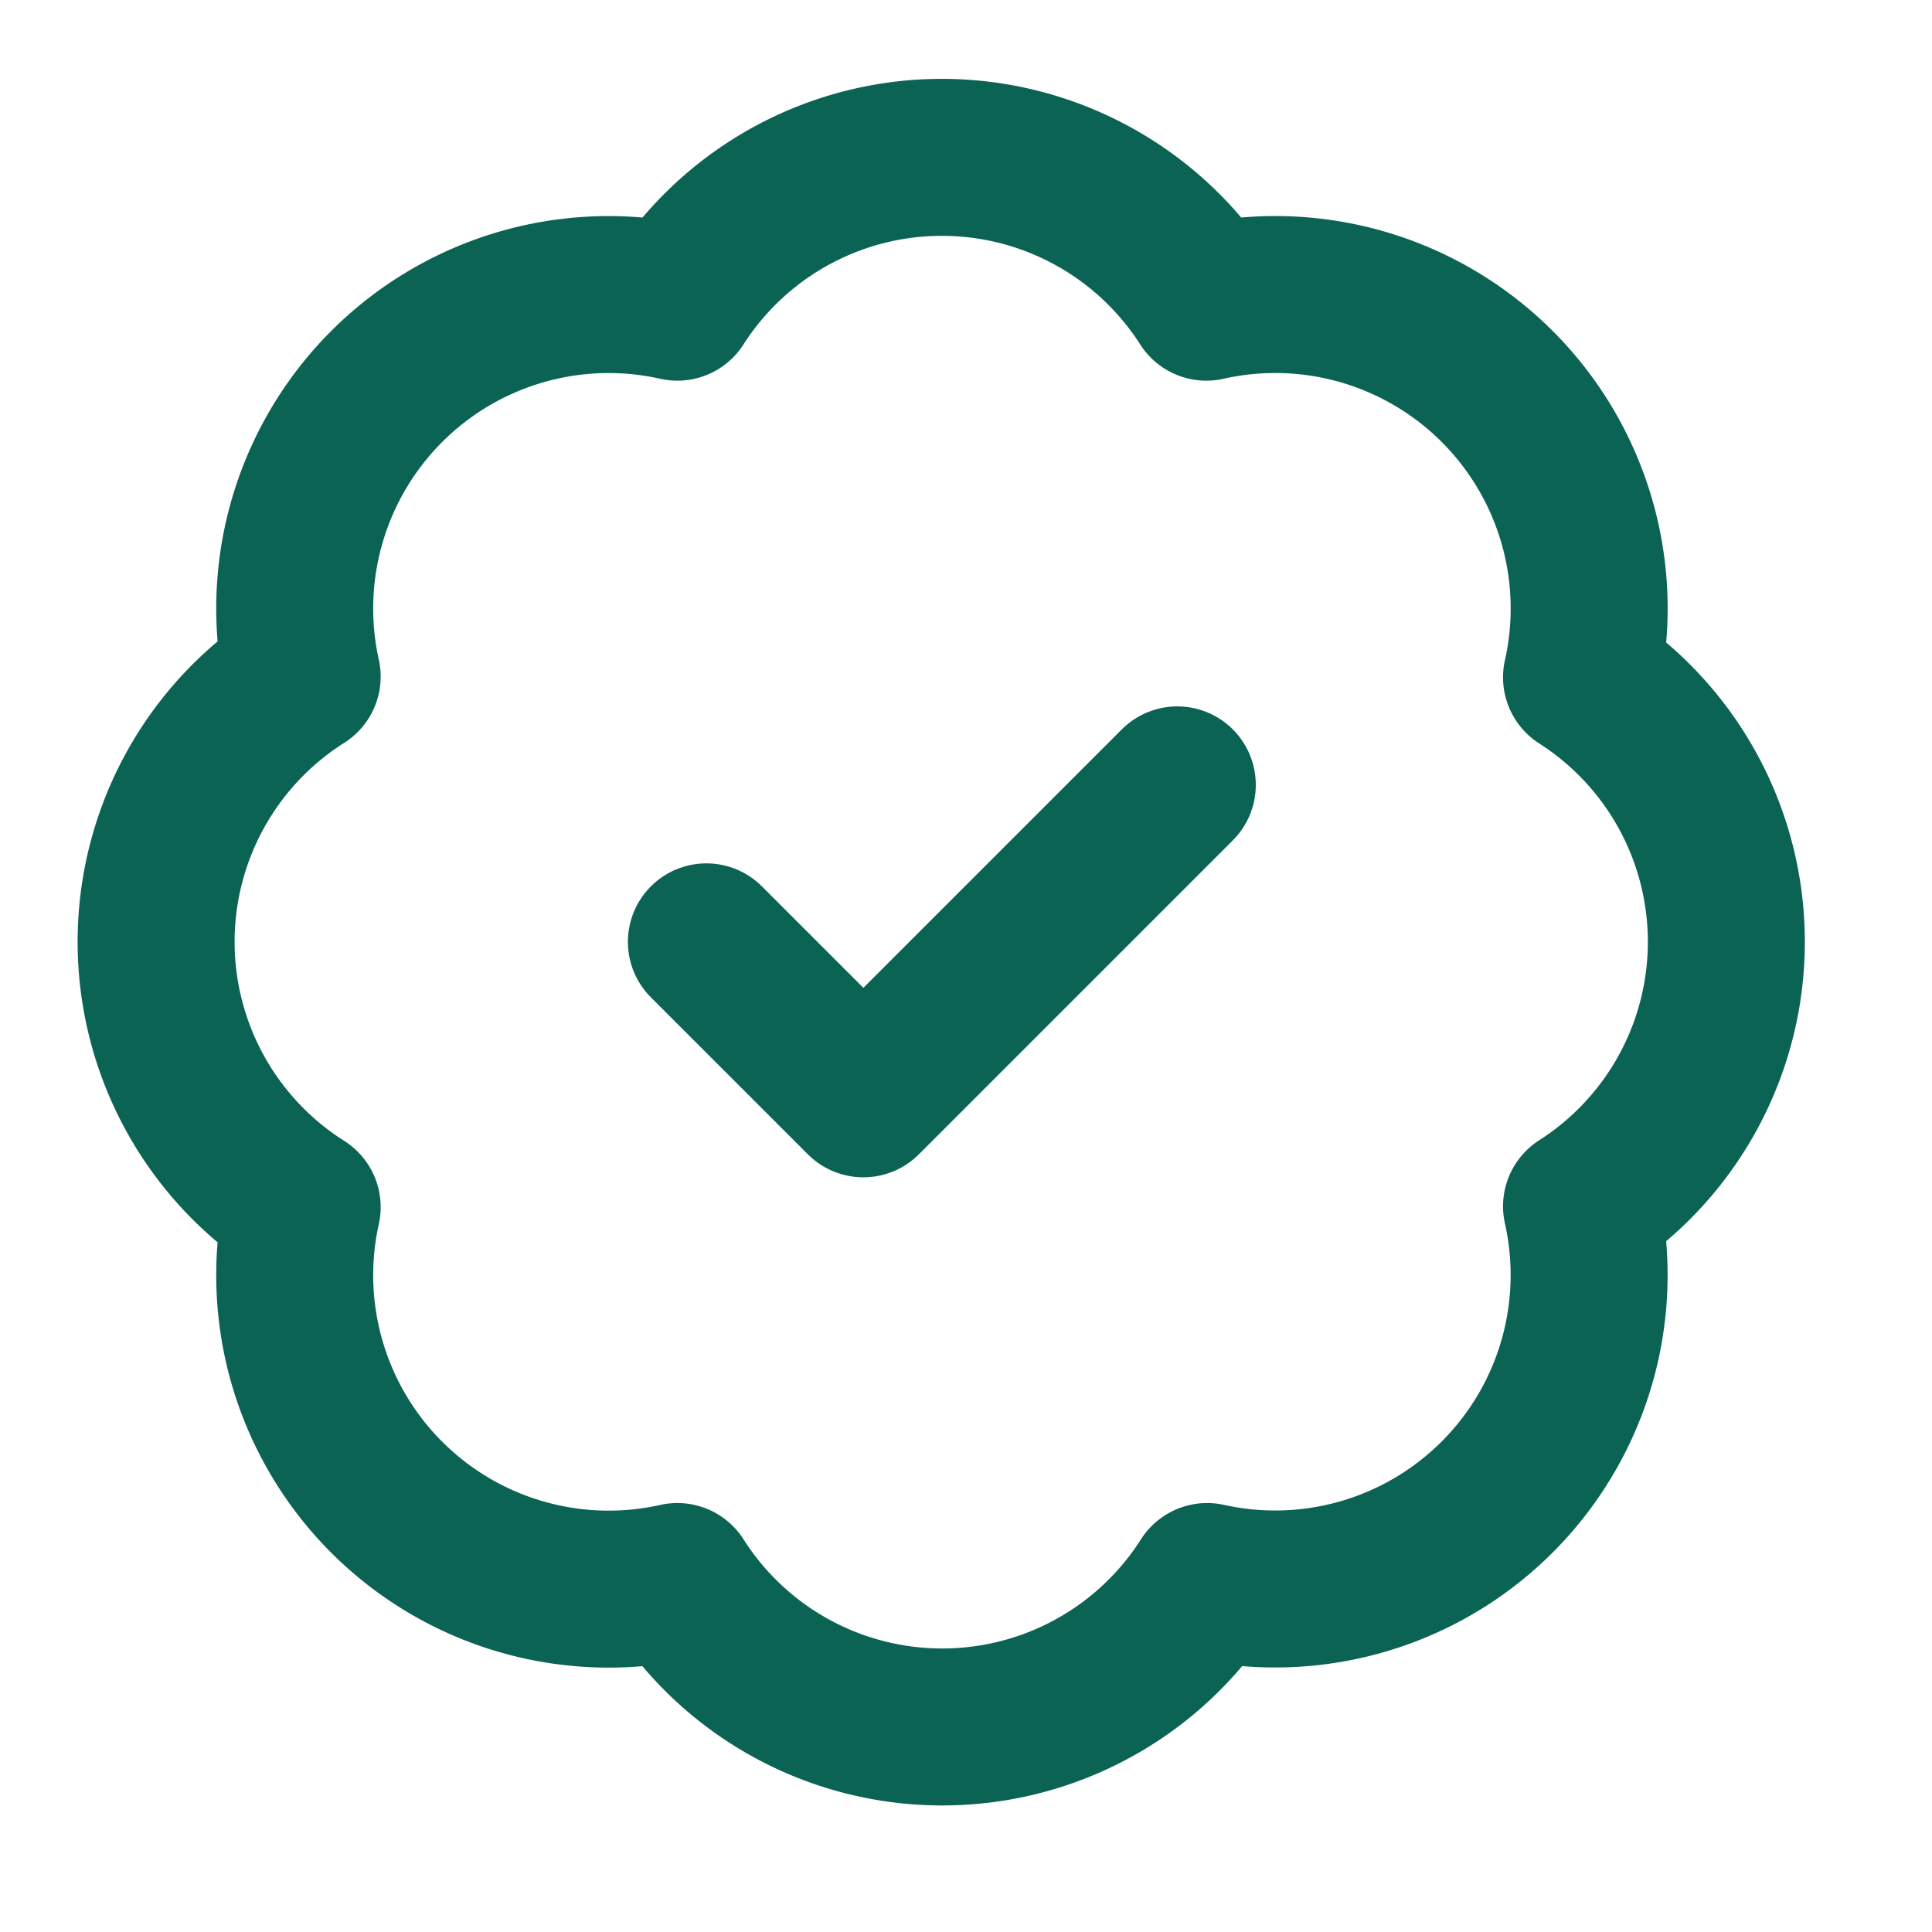
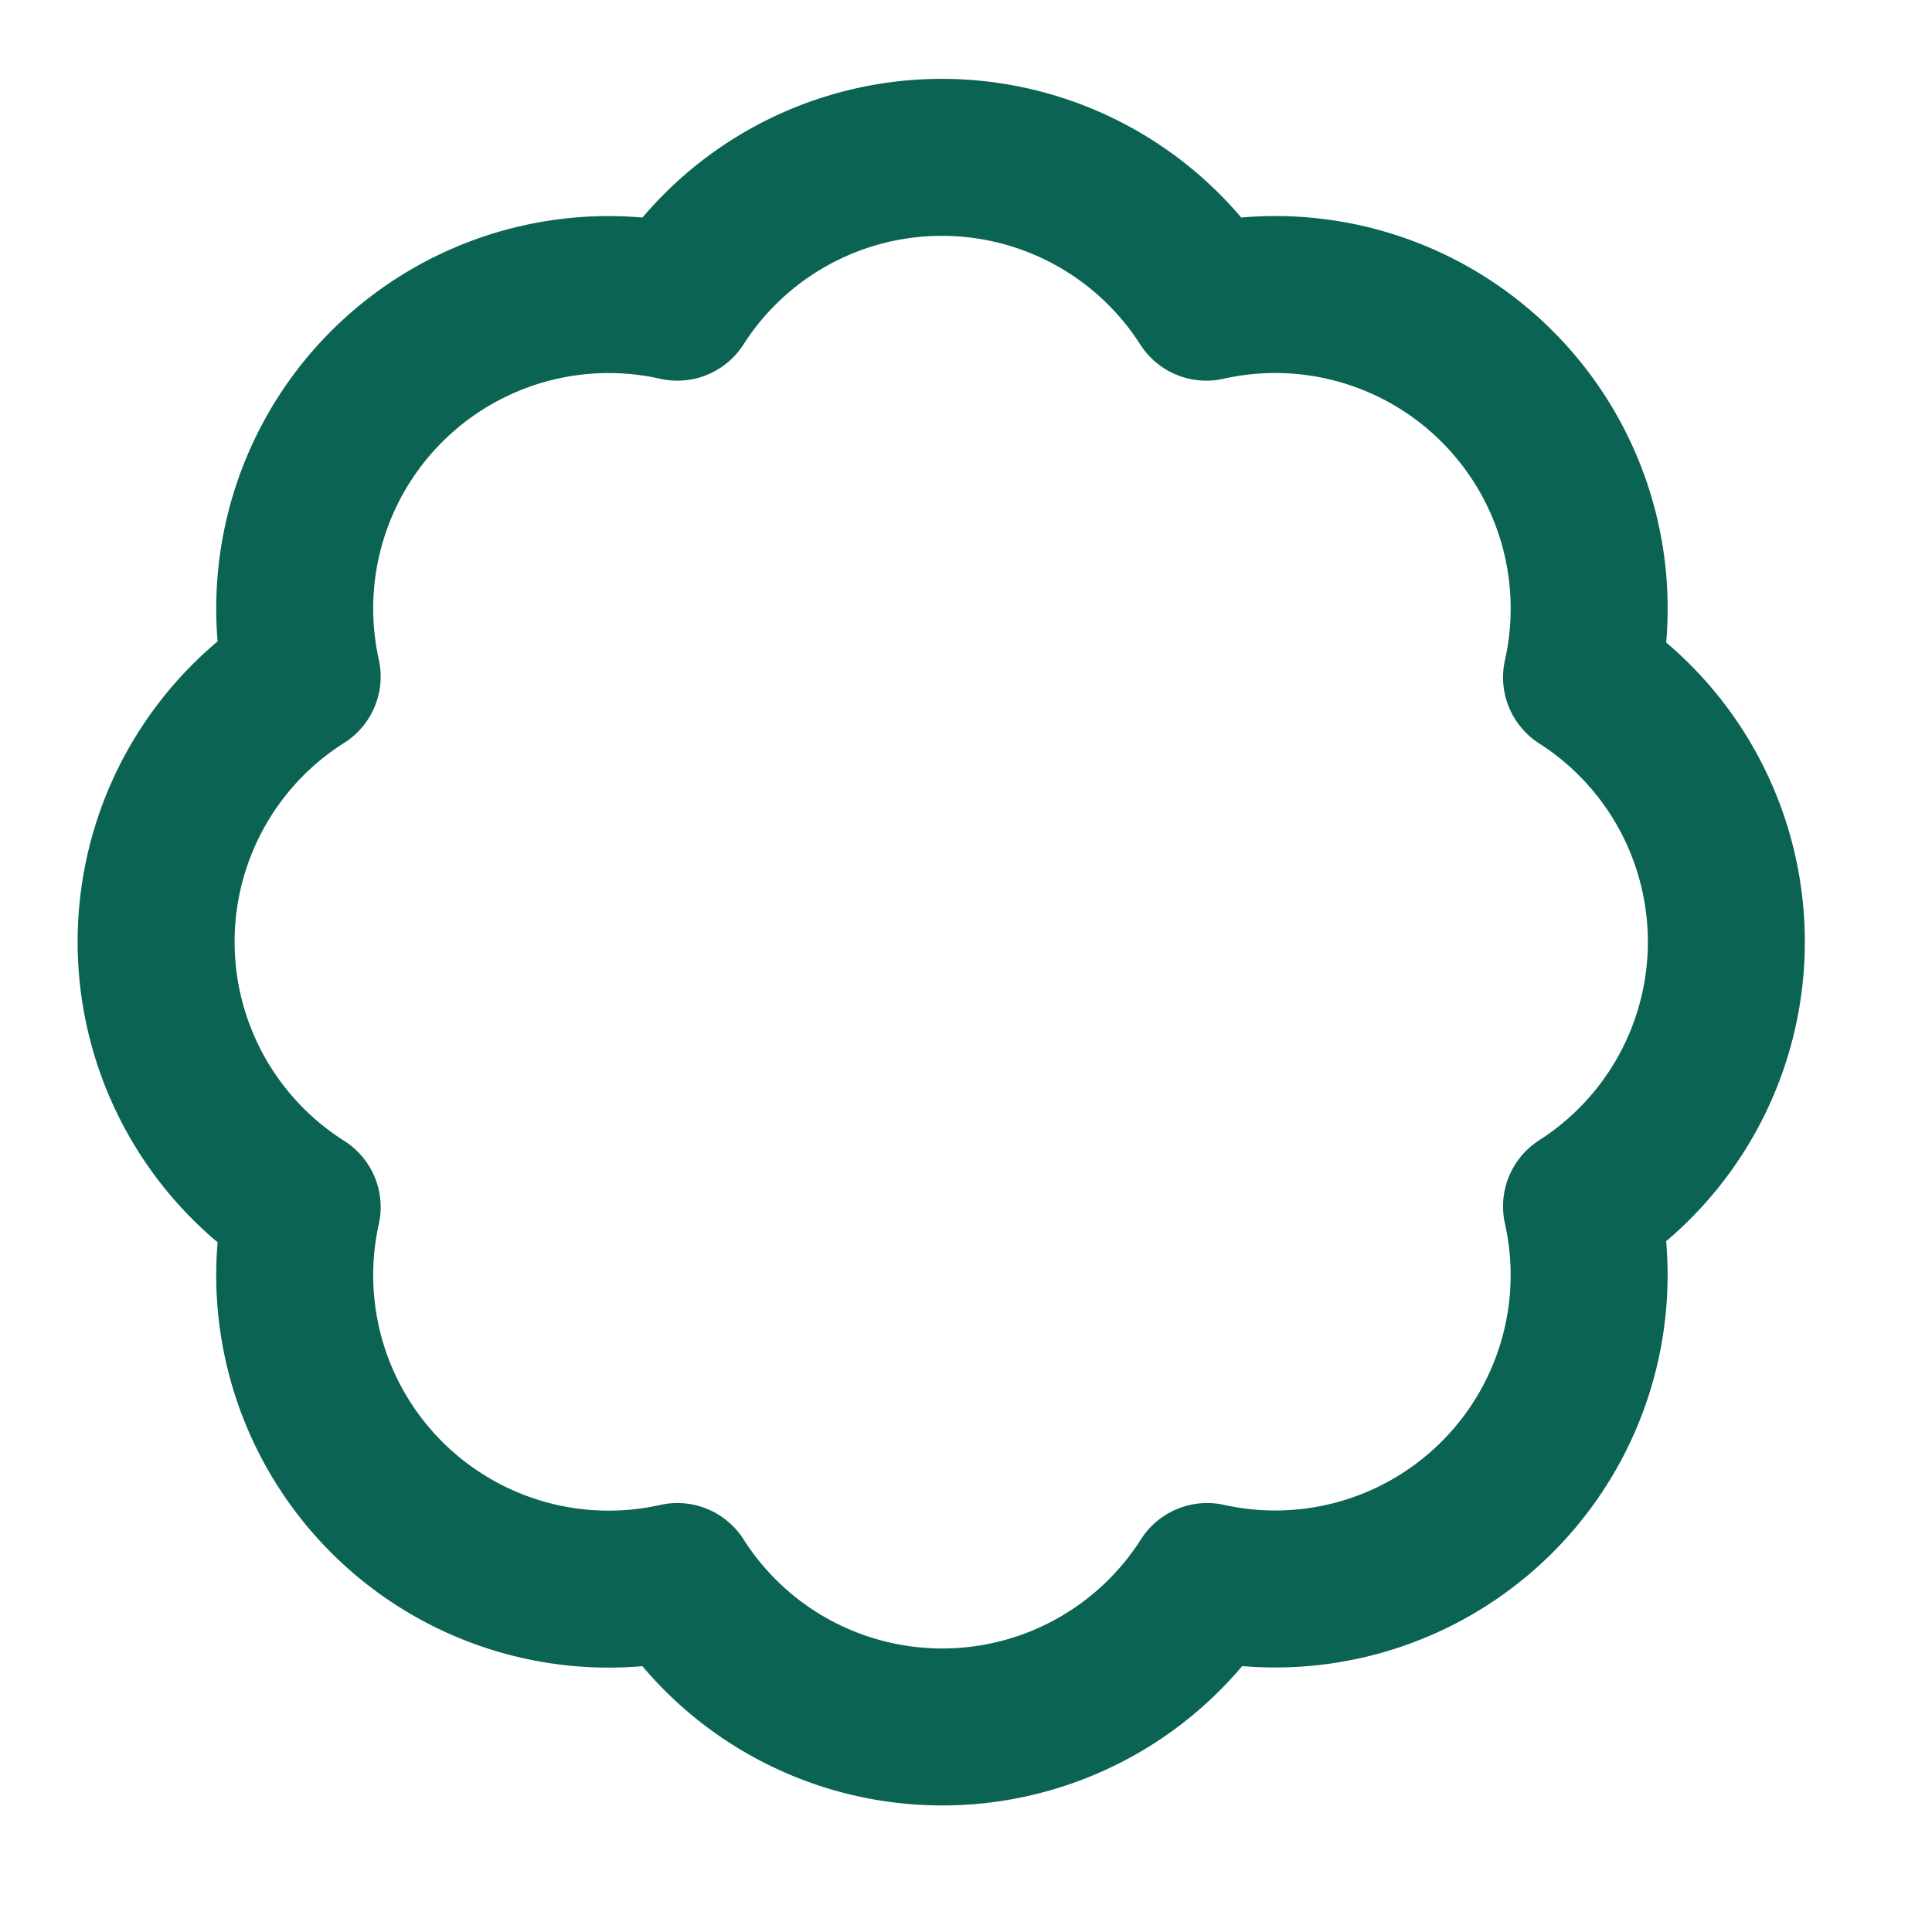
<svg xmlns="http://www.w3.org/2000/svg" width="32" height="32" viewBox="0 0 32 32" fill="none" stroke="#0b6354" stroke-width="2" stroke-linecap="round" stroke-linejoin="round">
-   <path transform="scale(1.3)" d="M3.85 8.62a4 4 0 0 1 4.78-4.77 4 4 0 0 1 6.74 0 4 4 0 0 1 4.78 4.78 4 4 0 0 1 0 6.74 4 4 0 0 1-4.77 4.78 4 4 0 0 1-6.75 0 4 4 0 0 1-4.78-4.77 4 4 0 0 1 0-6.76Z" />
-   <path transform="scale(1.3)" d="m9 12 2 2 4-4" />
+   <path transform="scale(1.3)" d="M3.85 8.62a4 4 0 0 1 4.78-4.77 4 4 0 0 1 6.74 0 4 4 0 0 1 4.78 4.78 4 4 0 0 1 0 6.74 4 4 0 0 1-4.77 4.78 4 4 0 0 1-6.75 0 4 4 0 0 1-4.78-4.77 4 4 0 0 1 0-6.76" />
</svg>